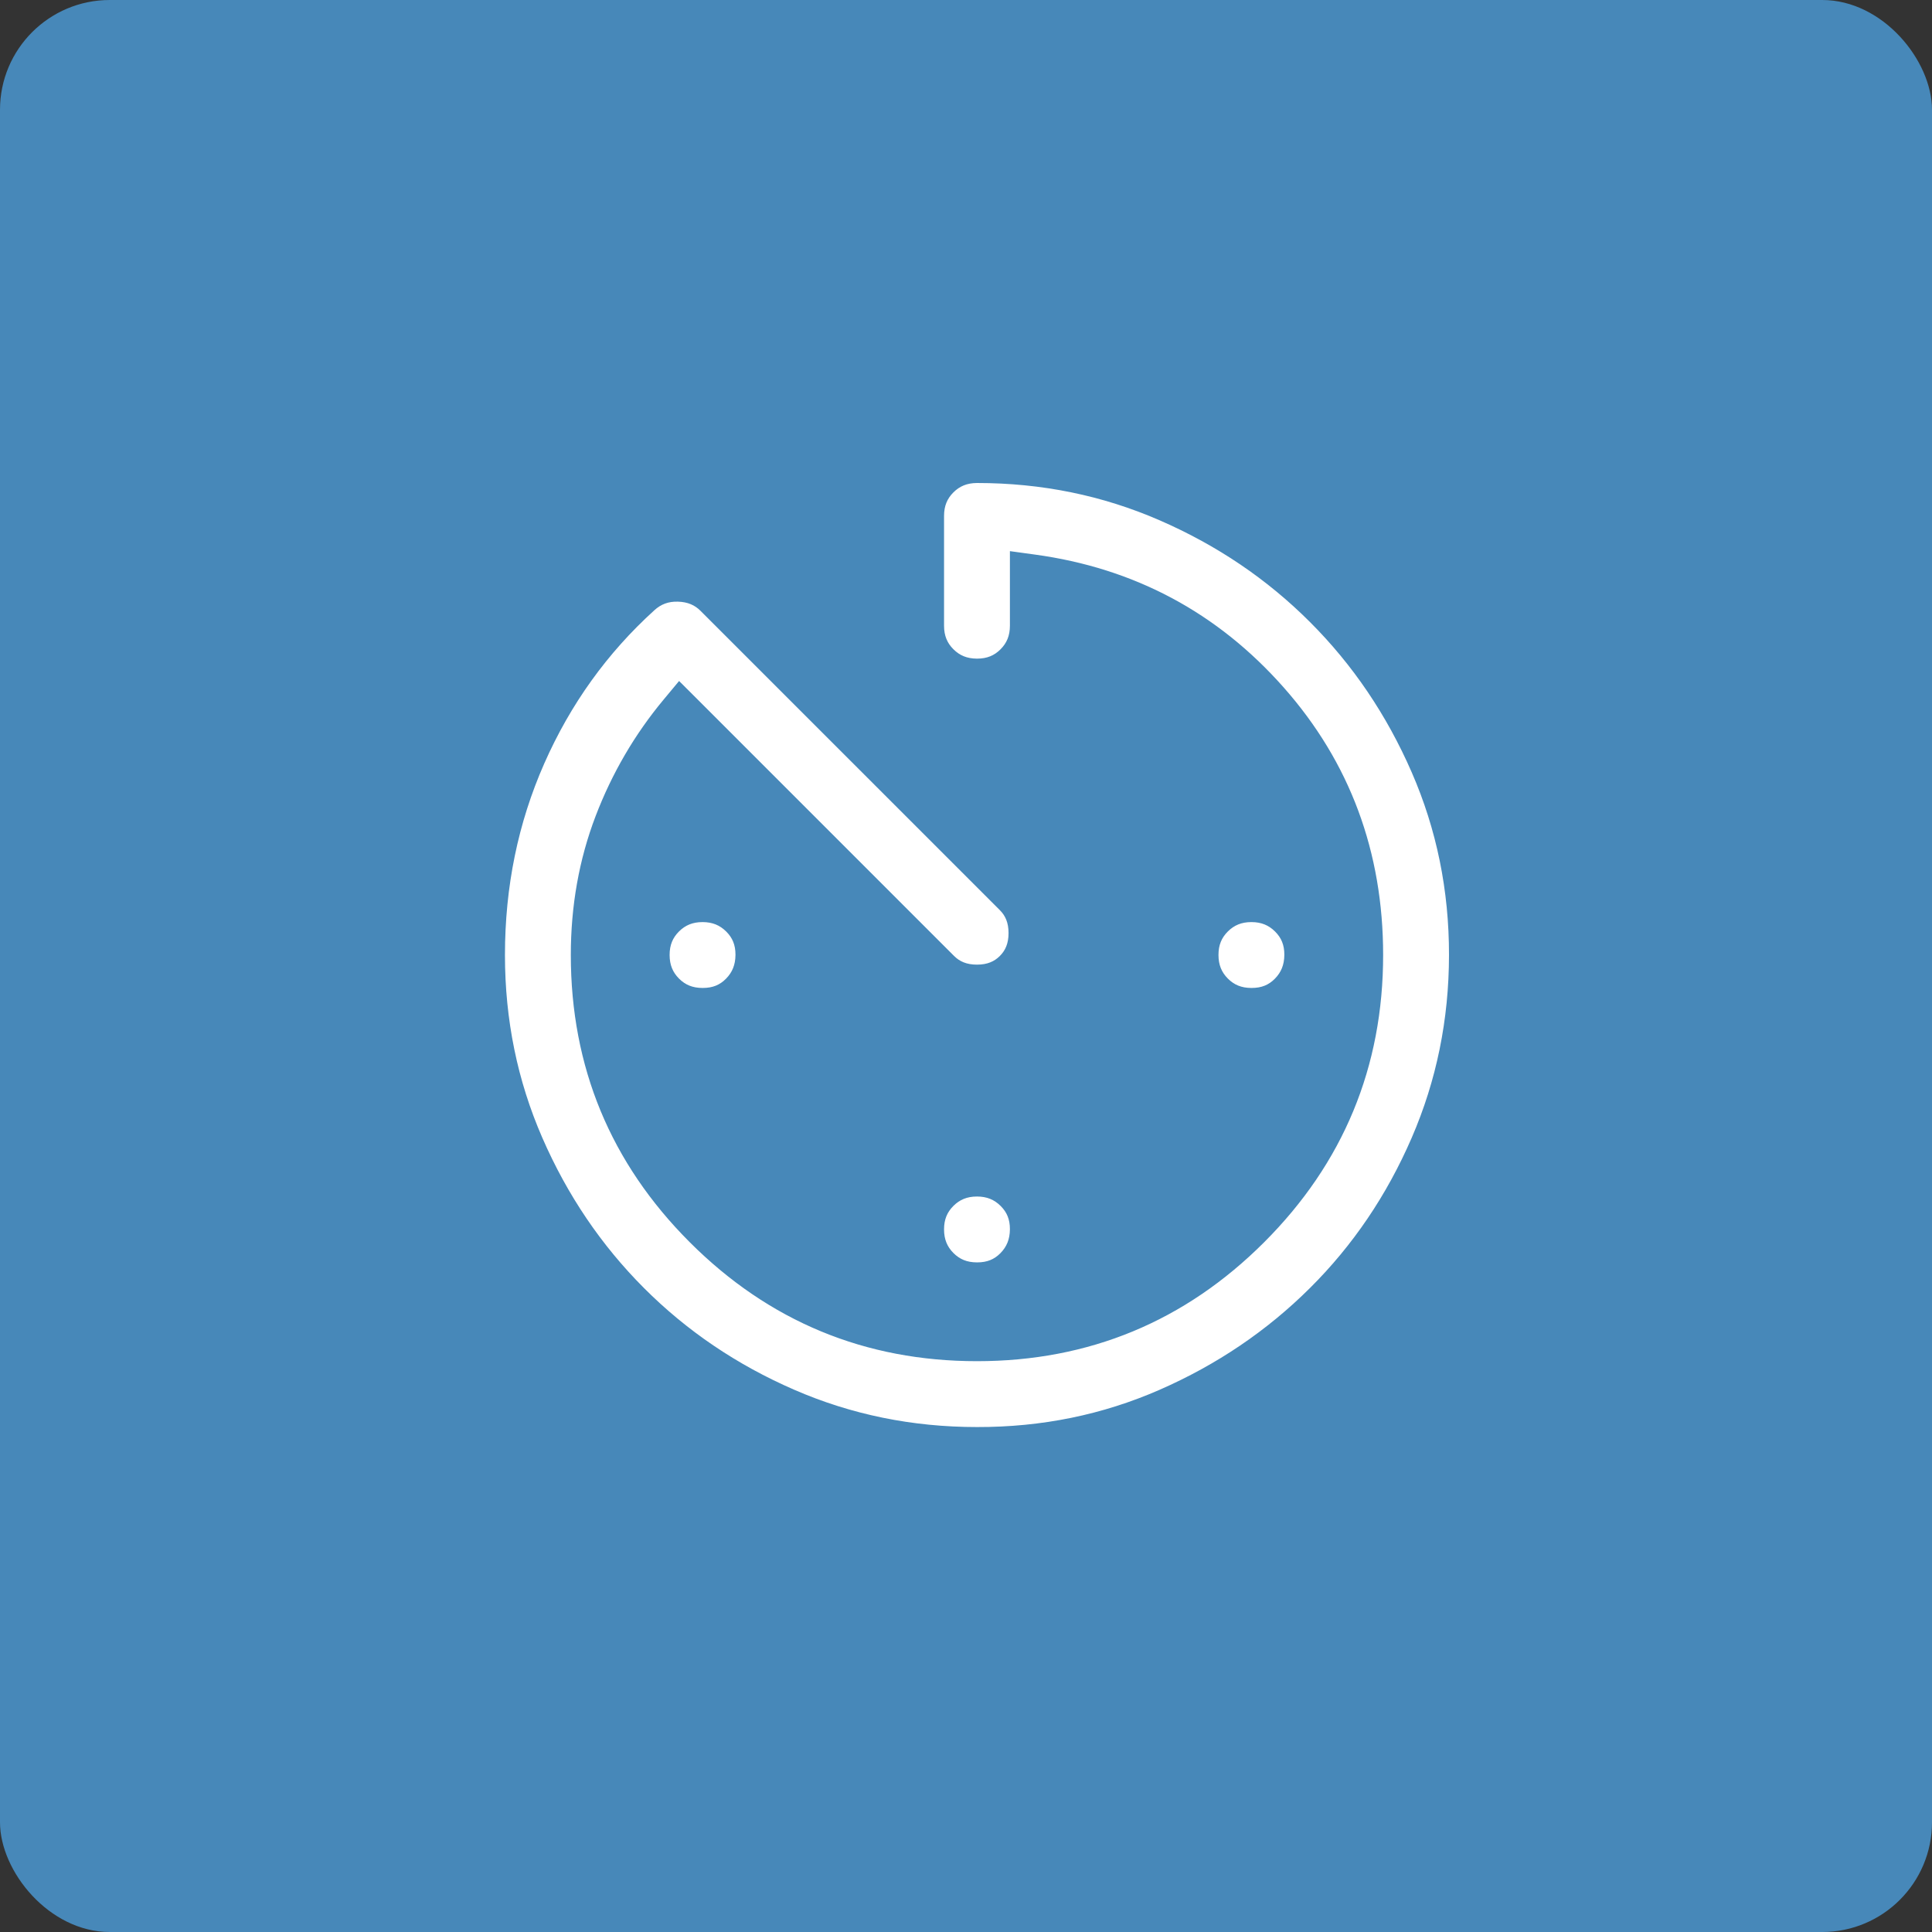
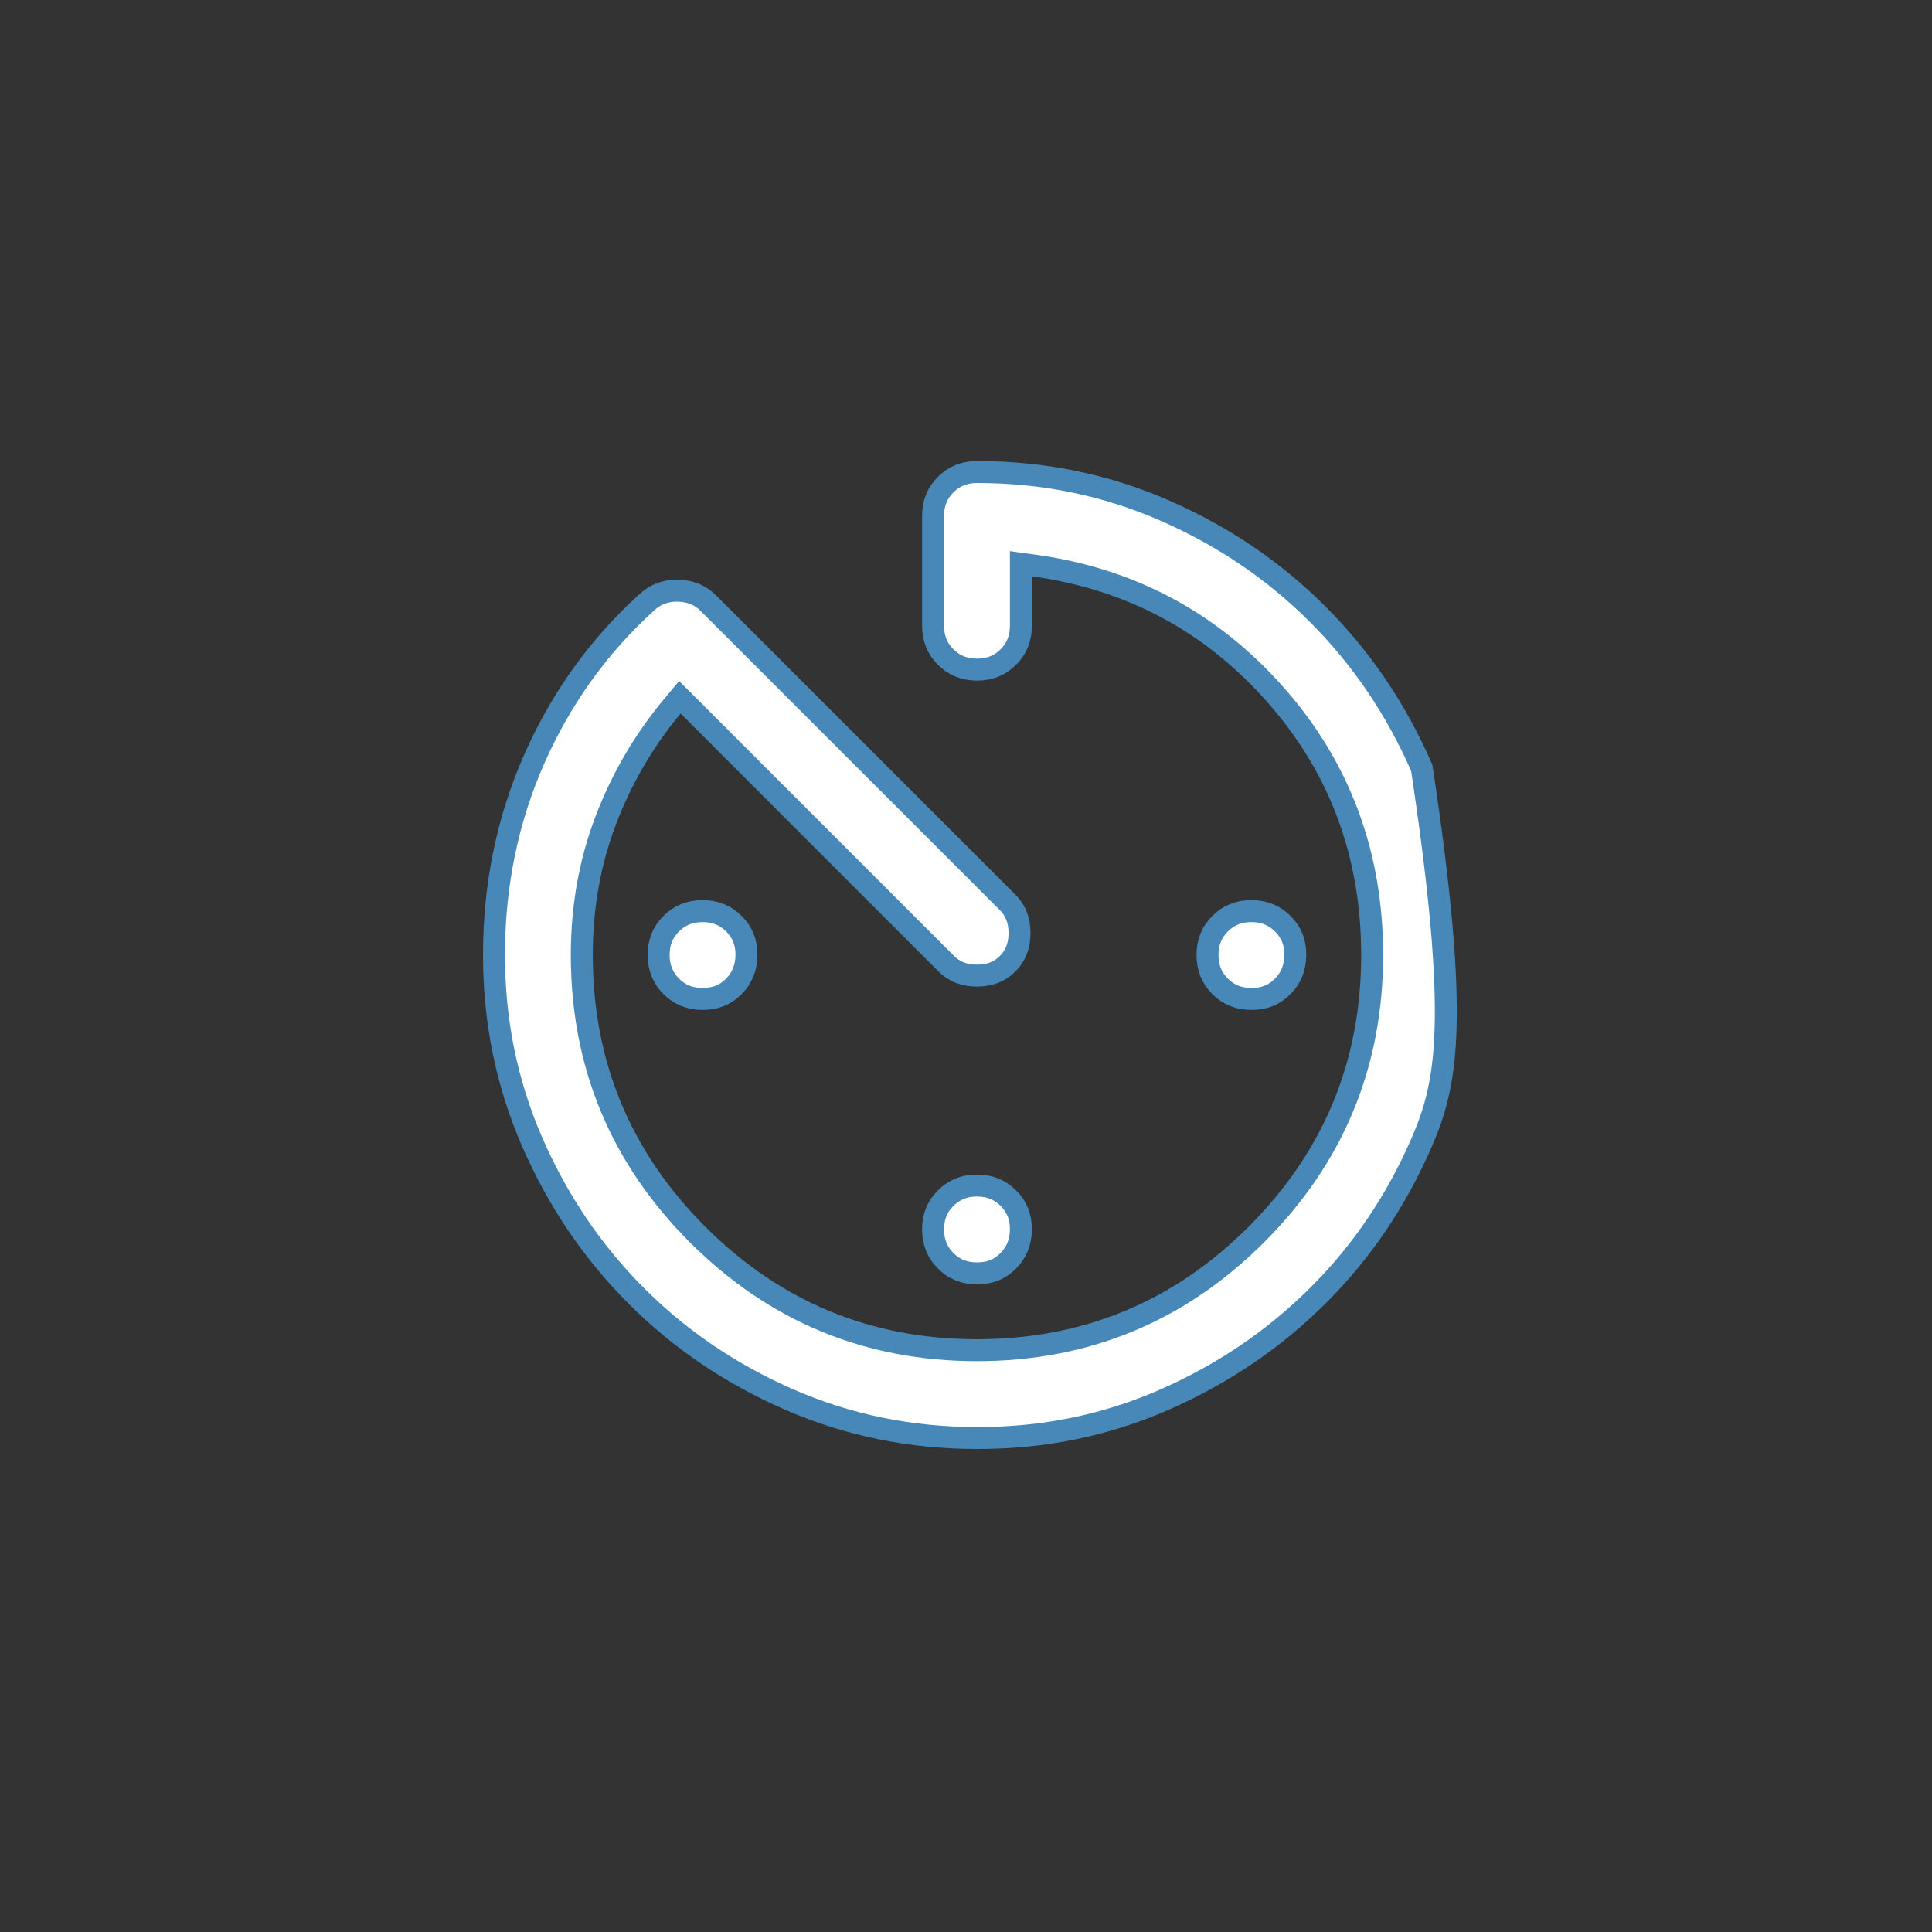
<svg xmlns="http://www.w3.org/2000/svg" width="88" height="88" viewBox="0 0 88 88" fill="none">
  <rect x="0" y="0" width="88" height="88" fill="#333333" stroke="none" />
-   <rect width="88" height="88" rx="5" fill="#4788B9" />
-   <path d="M29.461 27.433L29.461 27.433L29.463 27.431C29.865 27.062 30.332 26.889 30.893 26.905C31.462 26.921 31.91 27.114 32.27 27.477L32.271 27.479L45.896 41.103C46.252 41.459 46.438 41.911 46.438 42.5C46.438 43.089 46.252 43.541 45.896 43.896C45.541 44.252 45.089 44.438 44.5 44.438C43.911 44.438 43.459 44.252 43.103 43.896L31.354 32.146L30.966 31.759L30.616 32.18C29.33 33.723 28.323 35.449 27.595 37.354C26.864 39.27 26.5 41.32 26.5 43.5C26.5 48.466 28.261 52.718 31.771 56.228C35.282 59.739 39.534 61.5 44.5 61.5C49.466 61.5 53.718 59.739 57.228 56.228C60.739 52.718 62.5 48.466 62.5 43.5C62.5 38.924 61.031 34.962 58.092 31.639C55.157 28.32 51.476 26.356 47.068 25.755L46.5 25.677V26.25V28.5C46.5 29.082 46.308 29.547 45.926 29.929C45.545 30.311 45.081 30.501 44.501 30.5C43.92 30.499 43.455 30.307 43.073 29.926C42.692 29.546 42.5 29.082 42.5 28.5V23.5C42.5 22.918 42.692 22.454 43.073 22.074C43.455 21.693 43.92 21.502 44.501 21.5C47.517 21.5 50.356 22.081 53.02 23.241C55.695 24.405 58.027 25.984 60.021 27.979C62.016 29.973 63.596 32.306 64.762 34.982C65.923 37.648 66.503 40.486 66.5 43.499C66.497 46.514 65.916 49.353 64.761 52.021C63.602 54.698 62.023 57.03 60.022 59.02C58.021 61.012 55.687 62.593 53.017 63.762C50.358 64.926 47.521 65.507 44.501 65.5H44.5C41.483 65.5 38.644 64.92 35.979 63.761C33.305 62.599 30.973 61.019 28.979 59.022C26.984 57.024 25.405 54.691 24.241 52.018C23.081 49.355 22.5 46.517 22.5 43.5C22.5 40.316 23.112 37.343 24.332 34.577C25.555 31.806 27.264 29.427 29.461 27.433ZM32.002 45.5H32C31.418 45.5 30.954 45.308 30.574 44.927C30.193 44.545 30.001 44.08 30 43.499C29.999 42.92 30.19 42.456 30.573 42.074C30.957 41.691 31.422 41.5 32 41.5C32.578 41.5 33.044 41.691 33.43 42.075C33.814 42.456 34.004 42.919 34 43.496C33.996 44.079 33.803 44.547 33.424 44.931C33.049 45.312 32.587 45.503 32.002 45.5ZM57.002 45.5H57C56.418 45.5 55.954 45.308 55.574 44.927C55.193 44.545 55.001 44.08 55 43.499C54.999 42.92 55.19 42.456 55.573 42.074C55.957 41.691 56.422 41.5 57 41.5C57.578 41.5 58.044 41.691 58.43 42.075C58.814 42.456 59.004 42.919 59 43.496C58.996 44.079 58.803 44.547 58.424 44.931C58.049 45.312 57.587 45.503 57.002 45.5ZM44.502 58H44.5C43.918 58 43.454 57.808 43.074 57.427C42.693 57.045 42.501 56.58 42.5 55.999C42.499 55.42 42.69 54.956 43.073 54.574C43.457 54.191 43.922 54 44.5 54C45.078 54 45.544 54.191 45.93 54.575C46.314 54.956 46.504 55.419 46.5 55.996C46.496 56.579 46.303 57.047 45.924 57.431C45.549 57.812 45.087 58.003 44.502 58Z" fill="white" stroke="#4788B9" />
+   <path d="M29.461 27.433L29.461 27.433L29.463 27.431C29.865 27.062 30.332 26.889 30.893 26.905C31.462 26.921 31.91 27.114 32.27 27.477L32.271 27.479L45.896 41.103C46.252 41.459 46.438 41.911 46.438 42.5C46.438 43.089 46.252 43.541 45.896 43.896C45.541 44.252 45.089 44.438 44.5 44.438C43.911 44.438 43.459 44.252 43.103 43.896L31.354 32.146L30.966 31.759L30.616 32.18C29.33 33.723 28.323 35.449 27.595 37.354C26.864 39.27 26.5 41.32 26.5 43.5C26.5 48.466 28.261 52.718 31.771 56.228C35.282 59.739 39.534 61.5 44.5 61.5C49.466 61.5 53.718 59.739 57.228 56.228C60.739 52.718 62.5 48.466 62.5 43.5C62.5 38.924 61.031 34.962 58.092 31.639C55.157 28.32 51.476 26.356 47.068 25.755L46.5 25.677V26.25V28.5C46.5 29.082 46.308 29.547 45.926 29.929C45.545 30.311 45.081 30.501 44.501 30.5C43.92 30.499 43.455 30.307 43.073 29.926C42.692 29.546 42.5 29.082 42.5 28.5V23.5C42.5 22.918 42.692 22.454 43.073 22.074C43.455 21.693 43.92 21.502 44.501 21.5C47.517 21.5 50.356 22.081 53.02 23.241C55.695 24.405 58.027 25.984 60.021 27.979C62.016 29.973 63.596 32.306 64.762 34.982C66.497 46.514 65.916 49.353 64.761 52.021C63.602 54.698 62.023 57.03 60.022 59.02C58.021 61.012 55.687 62.593 53.017 63.762C50.358 64.926 47.521 65.507 44.501 65.5H44.5C41.483 65.5 38.644 64.92 35.979 63.761C33.305 62.599 30.973 61.019 28.979 59.022C26.984 57.024 25.405 54.691 24.241 52.018C23.081 49.355 22.5 46.517 22.5 43.5C22.5 40.316 23.112 37.343 24.332 34.577C25.555 31.806 27.264 29.427 29.461 27.433ZM32.002 45.5H32C31.418 45.5 30.954 45.308 30.574 44.927C30.193 44.545 30.001 44.08 30 43.499C29.999 42.92 30.19 42.456 30.573 42.074C30.957 41.691 31.422 41.5 32 41.5C32.578 41.5 33.044 41.691 33.43 42.075C33.814 42.456 34.004 42.919 34 43.496C33.996 44.079 33.803 44.547 33.424 44.931C33.049 45.312 32.587 45.503 32.002 45.5ZM57.002 45.5H57C56.418 45.5 55.954 45.308 55.574 44.927C55.193 44.545 55.001 44.08 55 43.499C54.999 42.92 55.19 42.456 55.573 42.074C55.957 41.691 56.422 41.5 57 41.5C57.578 41.5 58.044 41.691 58.43 42.075C58.814 42.456 59.004 42.919 59 43.496C58.996 44.079 58.803 44.547 58.424 44.931C58.049 45.312 57.587 45.503 57.002 45.5ZM44.502 58H44.5C43.918 58 43.454 57.808 43.074 57.427C42.693 57.045 42.501 56.58 42.5 55.999C42.499 55.42 42.69 54.956 43.073 54.574C43.457 54.191 43.922 54 44.5 54C45.078 54 45.544 54.191 45.93 54.575C46.314 54.956 46.504 55.419 46.5 55.996C46.496 56.579 46.303 57.047 45.924 57.431C45.549 57.812 45.087 58.003 44.502 58Z" fill="white" stroke="#4788B9" />
</svg>